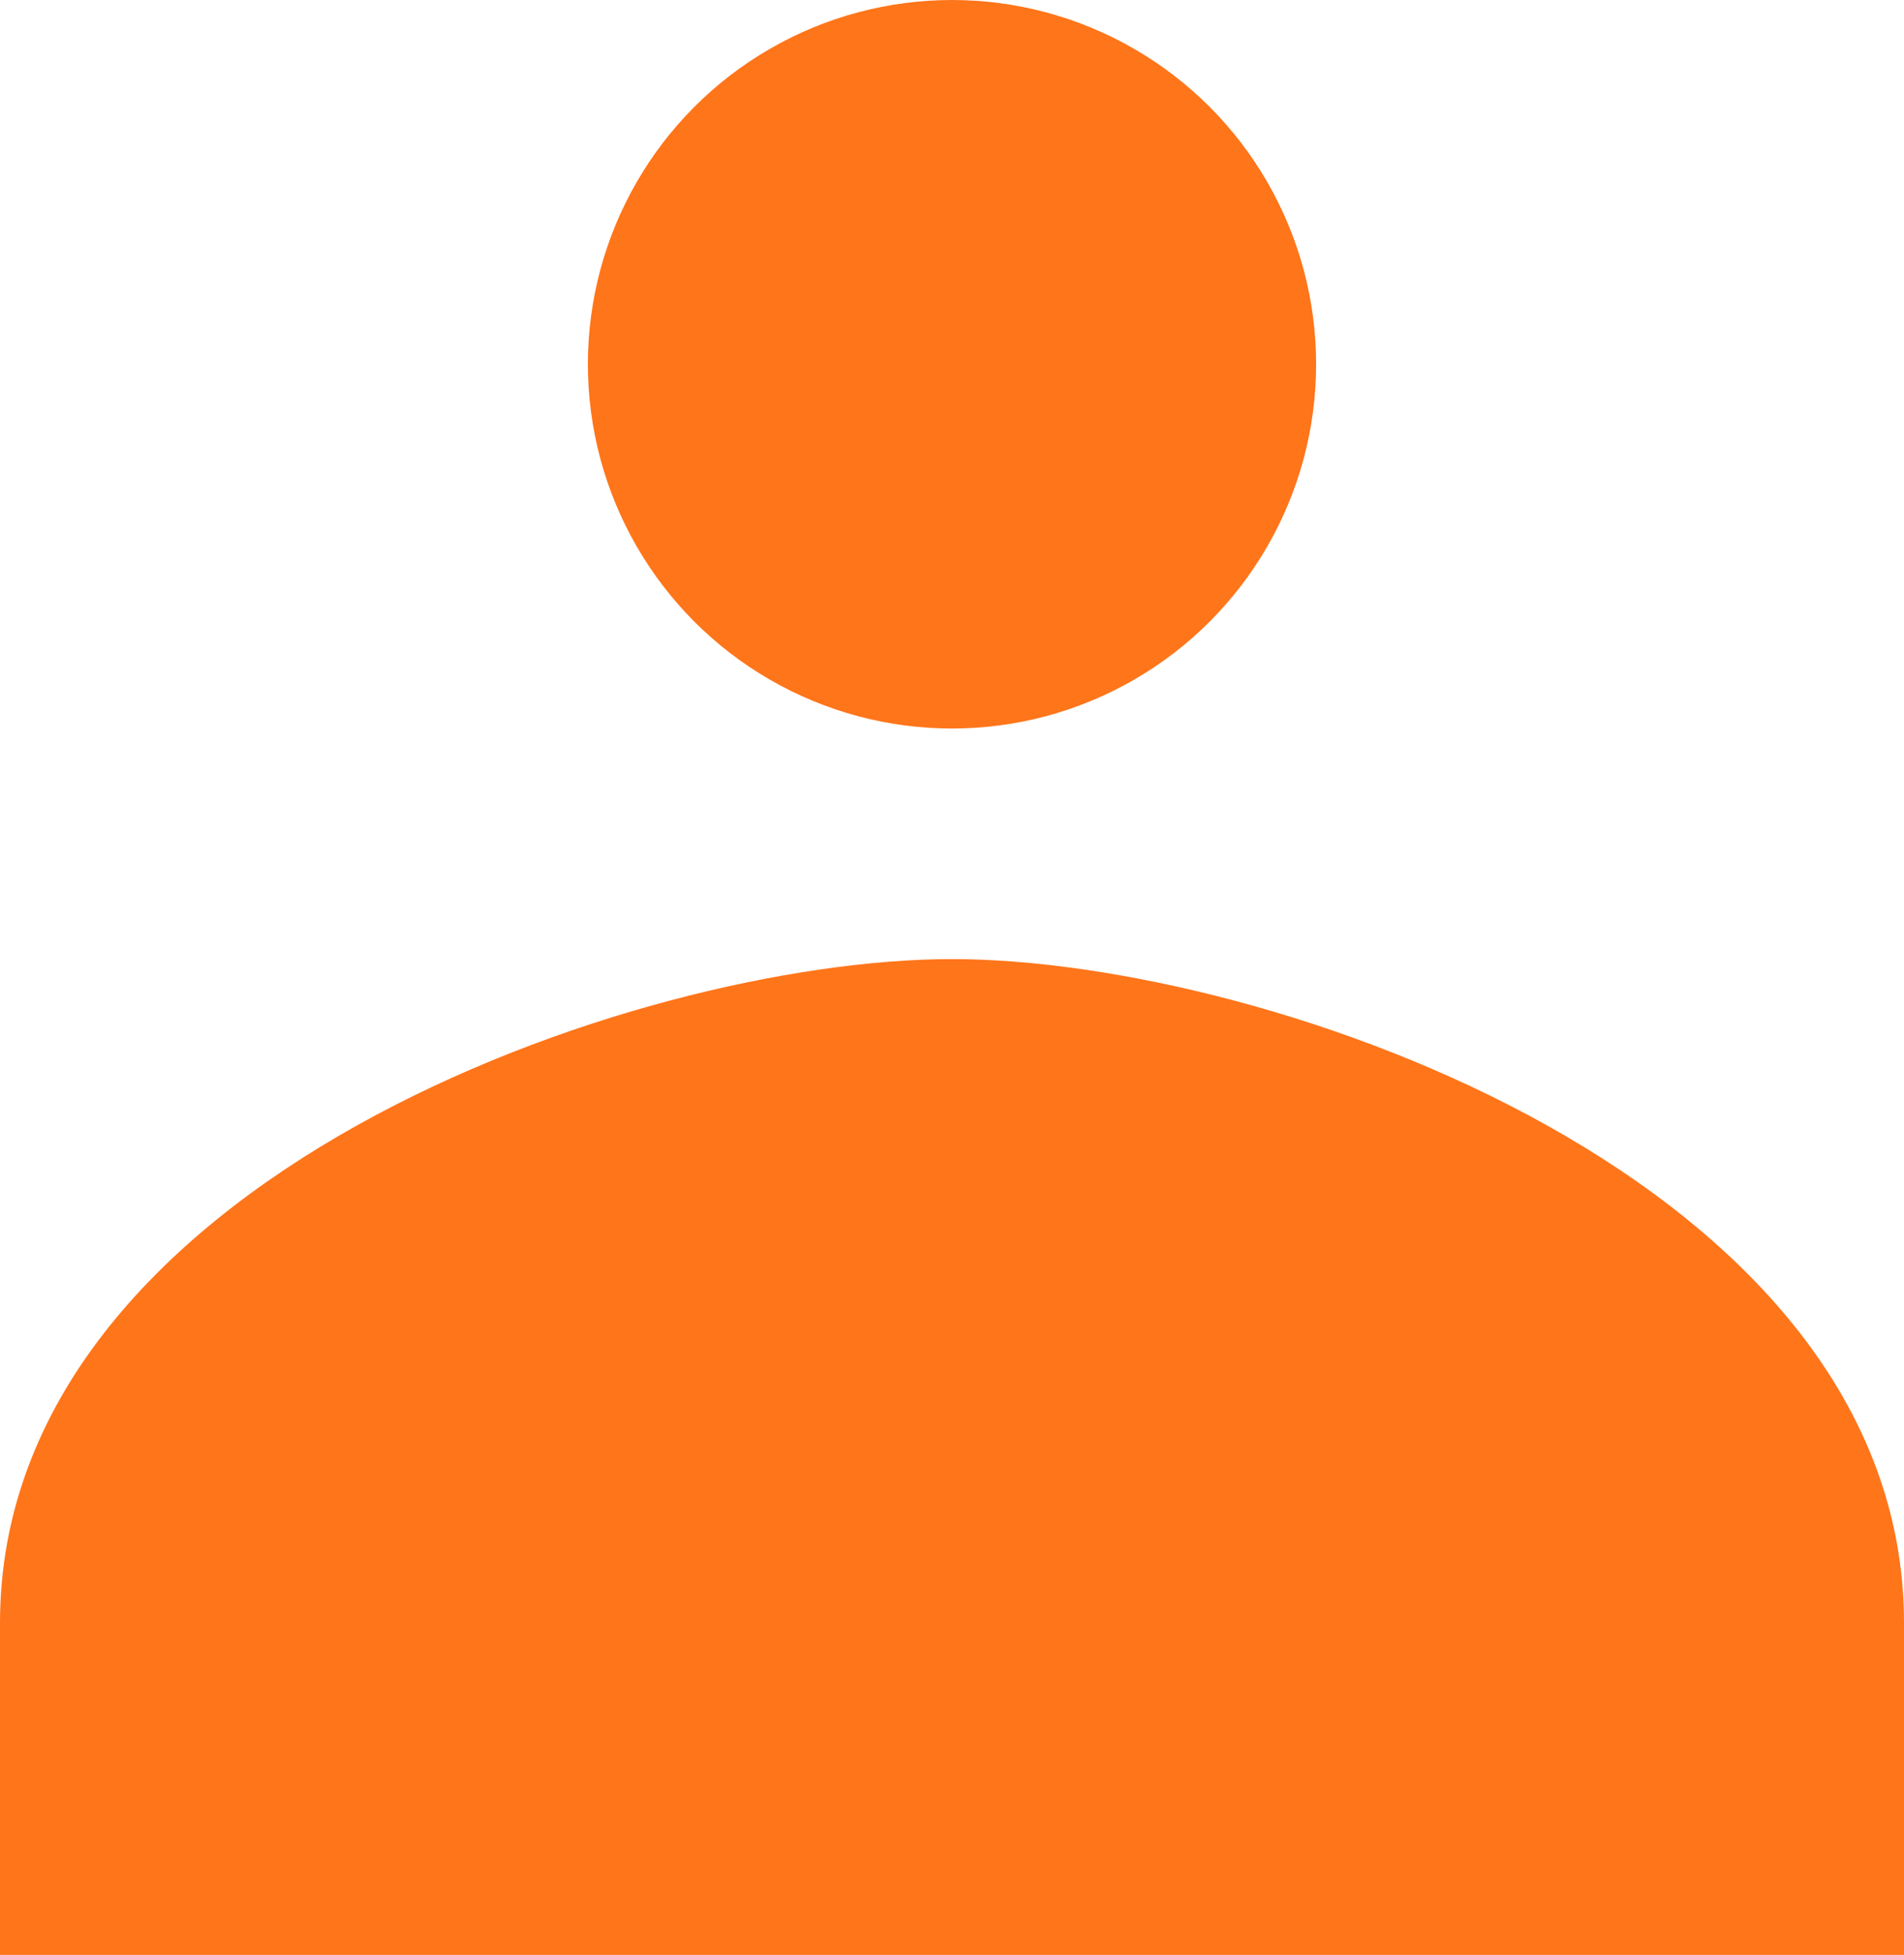
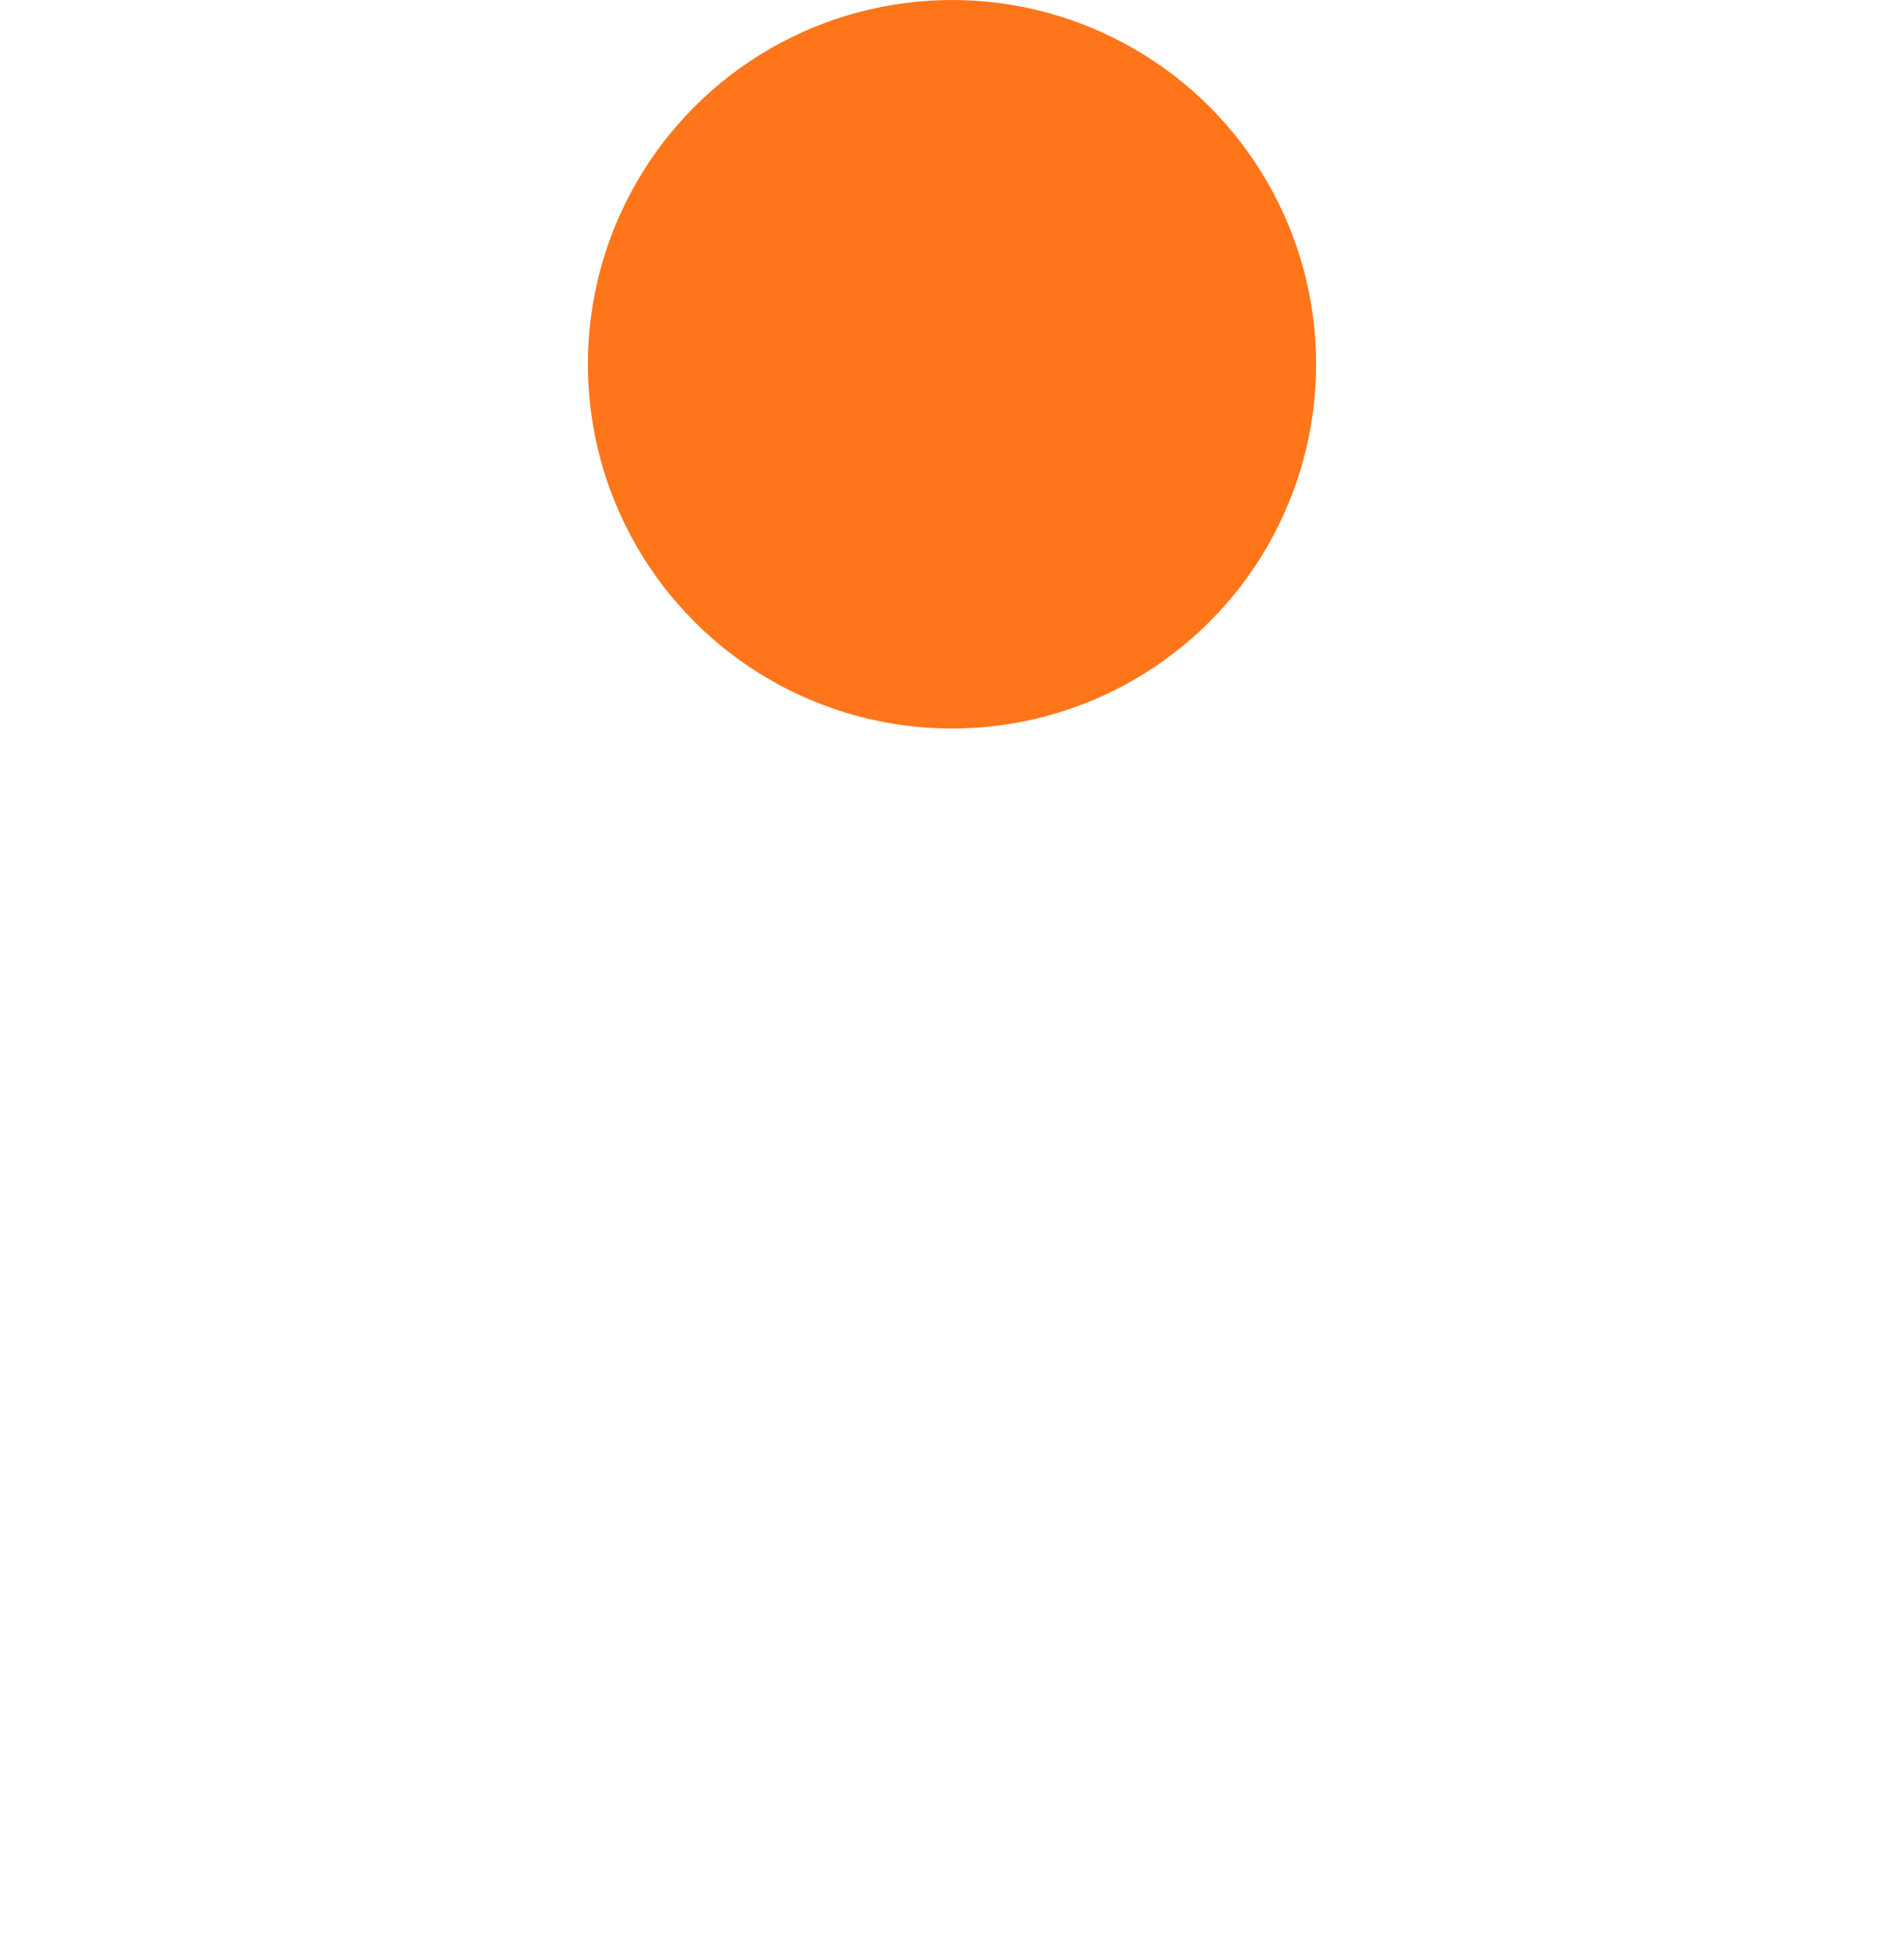
<svg xmlns="http://www.w3.org/2000/svg" width="20.916" height="21.468" viewBox="0 0 20.916 21.468">
  <defs>
    <style>.a{fill:#ff751a;}</style>
  </defs>
  <g transform="translate(0.764 -2.703)">
    <circle class="a" cx="4" cy="4" r="4" transform="translate(5.694 2.703)" />
-     <path class="a" d="M11.458,15C7.968,15,1,17.442,1,22.29v3.645H21.916V22.29C21.916,17.442,14.948,15,11.458,15Z" transform="translate(-1.764 -1.765)" />
  </g>
</svg>